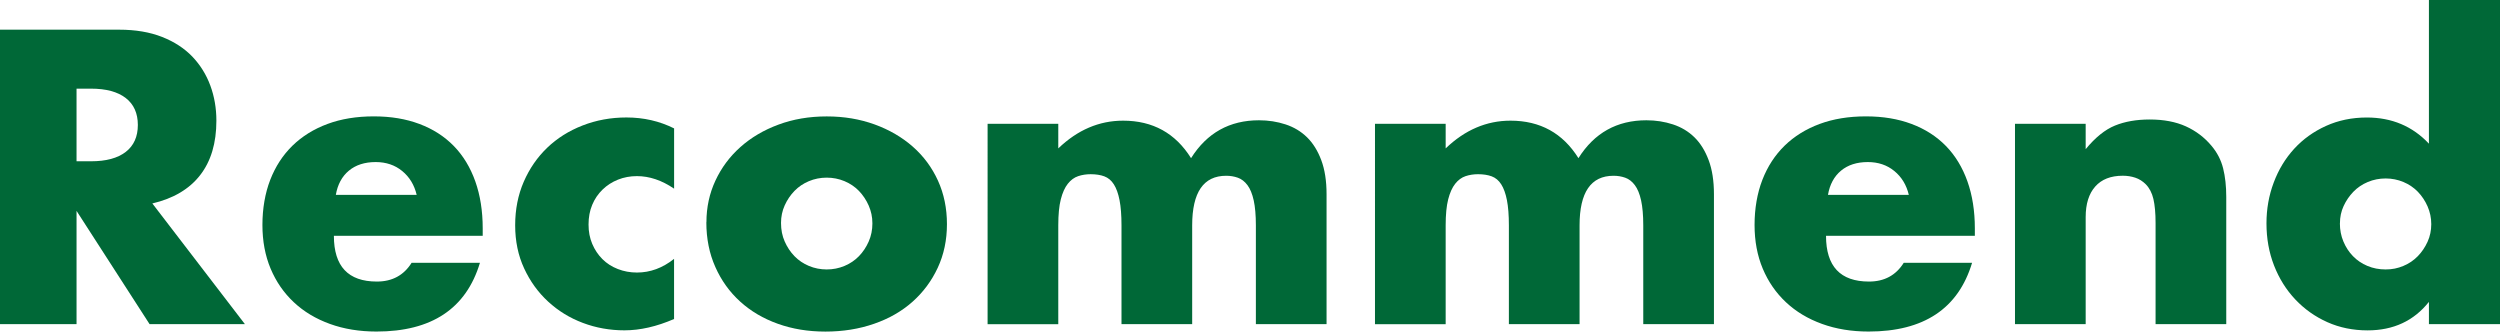
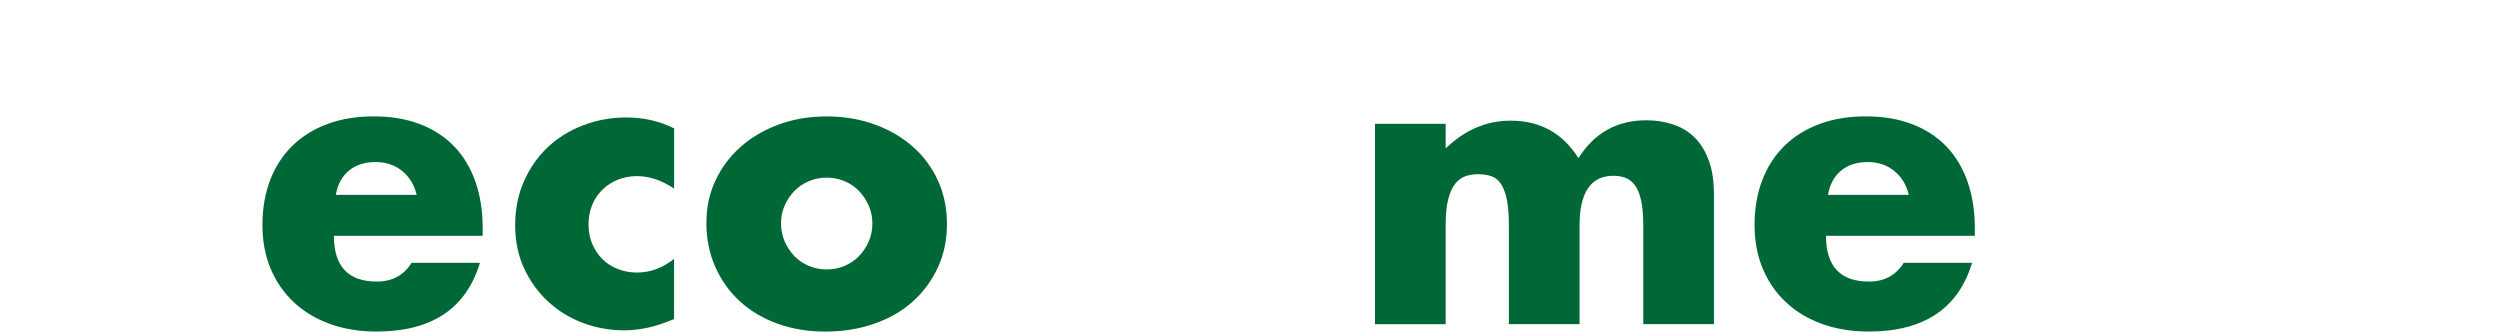
<svg xmlns="http://www.w3.org/2000/svg" id="_レイヤー_2" viewBox="0 0 576.17 76.41">
  <defs>
    <style>.cls-1{fill:#006837;}</style>
  </defs>
  <g id="_レイヤー_1-2">
-     <path class="cls-1" d="M56.43,74.7h-21.96l-16.83-26.1v26.1H0V6.84h27.45c3.78,0,7.08.56,9.9,1.67,2.82,1.11,5.14,2.63,6.98,4.54,1.83,1.92,3.21,4.14,4.14,6.66.93,2.52,1.4,5.22,1.4,8.1,0,5.16-1.25,9.35-3.74,12.55-2.49,3.21-6.17,5.39-11.02,6.53l21.33,27.81ZM17.64,37.17h3.33c3.48,0,6.15-.72,8.01-2.16,1.86-1.44,2.79-3.51,2.79-6.21s-.93-4.77-2.79-6.21c-1.86-1.44-4.53-2.16-8.01-2.16h-3.33v16.74Z" />
    <path class="cls-1" d="M76.95,54.36c0,7.02,3.3,10.53,9.9,10.53,3.54,0,6.21-1.44,8.01-4.32h15.75c-3.18,10.56-11.13,15.84-23.85,15.84-3.9,0-7.47-.58-10.71-1.75-3.24-1.17-6.02-2.83-8.33-5-2.31-2.16-4.09-4.74-5.35-7.74-1.26-3-1.89-6.36-1.89-10.08s.6-7.3,1.8-10.39c1.2-3.09,2.91-5.71,5.13-7.88,2.22-2.16,4.91-3.83,8.06-5s6.71-1.75,10.67-1.75,7.41.58,10.53,1.75c3.12,1.17,5.76,2.87,7.92,5.08,2.16,2.22,3.81,4.94,4.95,8.15,1.14,3.21,1.71,6.83,1.71,10.84v1.71h-34.29ZM96.03,44.91c-.54-2.28-1.65-4.11-3.33-5.49-1.68-1.38-3.72-2.07-6.12-2.07-2.52,0-4.58.66-6.17,1.98-1.59,1.32-2.6,3.18-3.01,5.58h18.63Z" />
    <path class="cls-1" d="M155.34,43.47c-2.82-1.92-5.67-2.88-8.55-2.88-1.56,0-3.01.27-4.36.81s-2.54,1.3-3.56,2.29c-1.02.99-1.82,2.16-2.38,3.51-.57,1.35-.85,2.87-.85,4.54s.28,3.11.85,4.46c.57,1.35,1.35,2.52,2.34,3.51.99.99,2.17,1.75,3.56,2.29,1.38.54,2.85.81,4.41.81,3.06,0,5.91-1.05,8.55-3.15v13.86c-4.02,1.74-7.83,2.61-11.43,2.61-3.36,0-6.56-.57-9.58-1.71-3.03-1.14-5.7-2.78-8.01-4.91-2.31-2.13-4.16-4.68-5.53-7.65-1.38-2.97-2.07-6.28-2.07-9.94s.66-7,1.98-10.04c1.32-3.03,3.12-5.64,5.4-7.83,2.28-2.19,4.99-3.9,8.15-5.13,3.15-1.23,6.52-1.85,10.12-1.85,3.96,0,7.62.84,10.98,2.52v13.86Z" />
    <path class="cls-1" d="M162.81,51.21c0-3.42.69-6.62,2.07-9.58,1.38-2.97,3.3-5.55,5.76-7.74,2.46-2.19,5.38-3.92,8.77-5.17,3.39-1.26,7.09-1.89,11.12-1.89s7.63.62,11.02,1.84c3.39,1.23,6.33,2.94,8.82,5.13,2.49,2.19,4.42,4.8,5.8,7.83,1.38,3.03,2.07,6.38,2.07,10.04s-.71,7.01-2.12,10.04c-1.41,3.03-3.35,5.64-5.81,7.83-2.46,2.19-5.42,3.89-8.86,5.08-3.45,1.2-7.19,1.8-11.21,1.8s-7.62-.6-10.98-1.8c-3.36-1.2-6.25-2.91-8.69-5.13s-4.34-4.87-5.71-7.96c-1.38-3.09-2.07-6.53-2.07-10.31ZM180,51.39c0,1.56.28,2.99.85,4.27.57,1.29,1.32,2.42,2.25,3.38.93.96,2.04,1.71,3.33,2.25,1.29.54,2.66.81,4.1.81s2.8-.27,4.1-.81c1.29-.54,2.4-1.29,3.33-2.25.93-.96,1.68-2.08,2.25-3.38.57-1.29.85-2.68.85-4.18s-.29-2.8-.85-4.1c-.57-1.29-1.32-2.41-2.25-3.38-.93-.96-2.04-1.71-3.33-2.25-1.29-.54-2.66-.81-4.1-.81s-2.81.27-4.1.81c-1.29.54-2.4,1.29-3.33,2.25-.93.96-1.68,2.07-2.25,3.33-.57,1.26-.85,2.61-.85,4.05Z" />
-     <path class="cls-1" d="M227.61,28.53h16.29v5.67c4.44-4.26,9.42-6.39,14.94-6.39,6.84,0,12.06,2.88,15.66,8.64,3.66-5.82,8.88-8.73,15.66-8.73,2.16,0,4.2.32,6.12.95,1.92.63,3.57,1.62,4.95,2.97,1.38,1.35,2.47,3.11,3.28,5.27s1.22,4.77,1.22,7.83v29.97h-16.29v-22.77c0-2.34-.17-4.26-.5-5.76-.33-1.5-.81-2.67-1.44-3.51-.63-.84-1.37-1.41-2.21-1.71-.84-.3-1.74-.45-2.7-.45-5.22,0-7.83,3.81-7.83,11.43v22.77h-16.29v-22.77c0-2.34-.15-4.28-.45-5.81-.3-1.53-.74-2.75-1.31-3.64-.57-.9-1.3-1.51-2.2-1.85-.9-.33-1.95-.49-3.15-.49-1.02,0-1.98.15-2.88.45-.9.3-1.7.89-2.38,1.75-.69.87-1.23,2.07-1.62,3.6-.39,1.53-.58,3.53-.58,5.99v22.77h-16.29V28.53Z" />
    <path class="cls-1" d="M316.89,28.53h16.29v5.67c4.44-4.26,9.42-6.39,14.94-6.39,6.84,0,12.06,2.88,15.66,8.64,3.66-5.82,8.88-8.73,15.66-8.73,2.16,0,4.2.32,6.12.95,1.92.63,3.57,1.62,4.95,2.97,1.38,1.35,2.47,3.11,3.28,5.27s1.22,4.77,1.22,7.83v29.97h-16.29v-22.77c0-2.34-.17-4.26-.5-5.76-.33-1.5-.81-2.67-1.44-3.51-.63-.84-1.37-1.41-2.21-1.71-.84-.3-1.74-.45-2.7-.45-5.22,0-7.83,3.81-7.83,11.43v22.77h-16.29v-22.77c0-2.34-.15-4.28-.45-5.81-.3-1.53-.74-2.75-1.31-3.64-.57-.9-1.3-1.51-2.2-1.85-.9-.33-1.95-.49-3.15-.49-1.02,0-1.98.15-2.88.45-.9.3-1.7.89-2.38,1.75-.69.87-1.23,2.07-1.62,3.6-.39,1.53-.58,3.53-.58,5.99v22.77h-16.29V28.53Z" />
    <path class="cls-1" d="M420.84,54.36c0,7.02,3.3,10.53,9.9,10.53,3.54,0,6.21-1.44,8.01-4.32h15.75c-3.18,10.56-11.13,15.84-23.85,15.84-3.9,0-7.47-.58-10.71-1.75-3.24-1.17-6.02-2.83-8.33-5-2.31-2.16-4.09-4.74-5.35-7.74-1.26-3-1.89-6.36-1.89-10.08s.6-7.3,1.8-10.39c1.2-3.09,2.91-5.71,5.13-7.88,2.22-2.16,4.91-3.83,8.06-5s6.71-1.75,10.67-1.75,7.41.58,10.53,1.75c3.12,1.17,5.76,2.87,7.92,5.08,2.16,2.22,3.81,4.94,4.95,8.15,1.14,3.21,1.71,6.83,1.71,10.84v1.71h-34.29ZM439.92,44.91c-.54-2.28-1.65-4.11-3.33-5.49-1.68-1.38-3.72-2.07-6.12-2.07-2.52,0-4.58.66-6.17,1.98-1.59,1.32-2.6,3.18-3.01,5.58h18.63Z" />
-     <path class="cls-1" d="M464.39,28.53h16.29v5.85c2.22-2.7,4.47-4.51,6.75-5.44,2.28-.93,4.95-1.4,8.01-1.4,3.24,0,6.01.53,8.33,1.58,2.31,1.05,4.28,2.54,5.89,4.46,1.32,1.56,2.22,3.3,2.7,5.22.48,1.92.72,4.11.72,6.57v29.34h-16.29v-23.31c0-2.28-.17-4.12-.5-5.54-.33-1.41-.92-2.53-1.75-3.38-.72-.72-1.53-1.23-2.43-1.53-.9-.3-1.86-.45-2.88-.45-2.76,0-4.88.83-6.34,2.48-1.47,1.65-2.21,4-2.21,7.06v24.66h-16.29V28.53Z" />
-     <path class="cls-1" d="M559.79,0h16.38v74.7h-16.38v-5.13c-3.48,4.38-8.19,6.57-14.13,6.57-3.36,0-6.45-.63-9.27-1.89-2.82-1.26-5.28-3-7.38-5.22-2.1-2.22-3.74-4.83-4.91-7.83-1.17-3-1.75-6.24-1.75-9.72,0-3.3.55-6.44,1.67-9.41,1.11-2.97,2.68-5.56,4.72-7.79,2.04-2.22,4.48-3.97,7.33-5.26,2.85-1.29,5.99-1.94,9.41-1.94,5.76,0,10.53,2.01,14.31,6.03V0ZM539.27,51.48c0,1.5.27,2.9.81,4.18.54,1.29,1.27,2.42,2.21,3.38.93.96,2.04,1.71,3.33,2.25,1.29.54,2.68.81,4.19.81s2.8-.27,4.09-.81c1.29-.54,2.4-1.29,3.33-2.25.93-.96,1.68-2.07,2.25-3.33.57-1.26.85-2.61.85-4.05s-.29-2.8-.85-4.09c-.57-1.29-1.32-2.42-2.25-3.38-.93-.96-2.04-1.71-3.33-2.25-1.29-.54-2.66-.81-4.09-.81s-2.81.27-4.1.81c-1.29.54-2.4,1.29-3.33,2.25-.93.96-1.68,2.06-2.25,3.29-.57,1.23-.85,2.56-.85,4Z" />
  </g>
</svg>